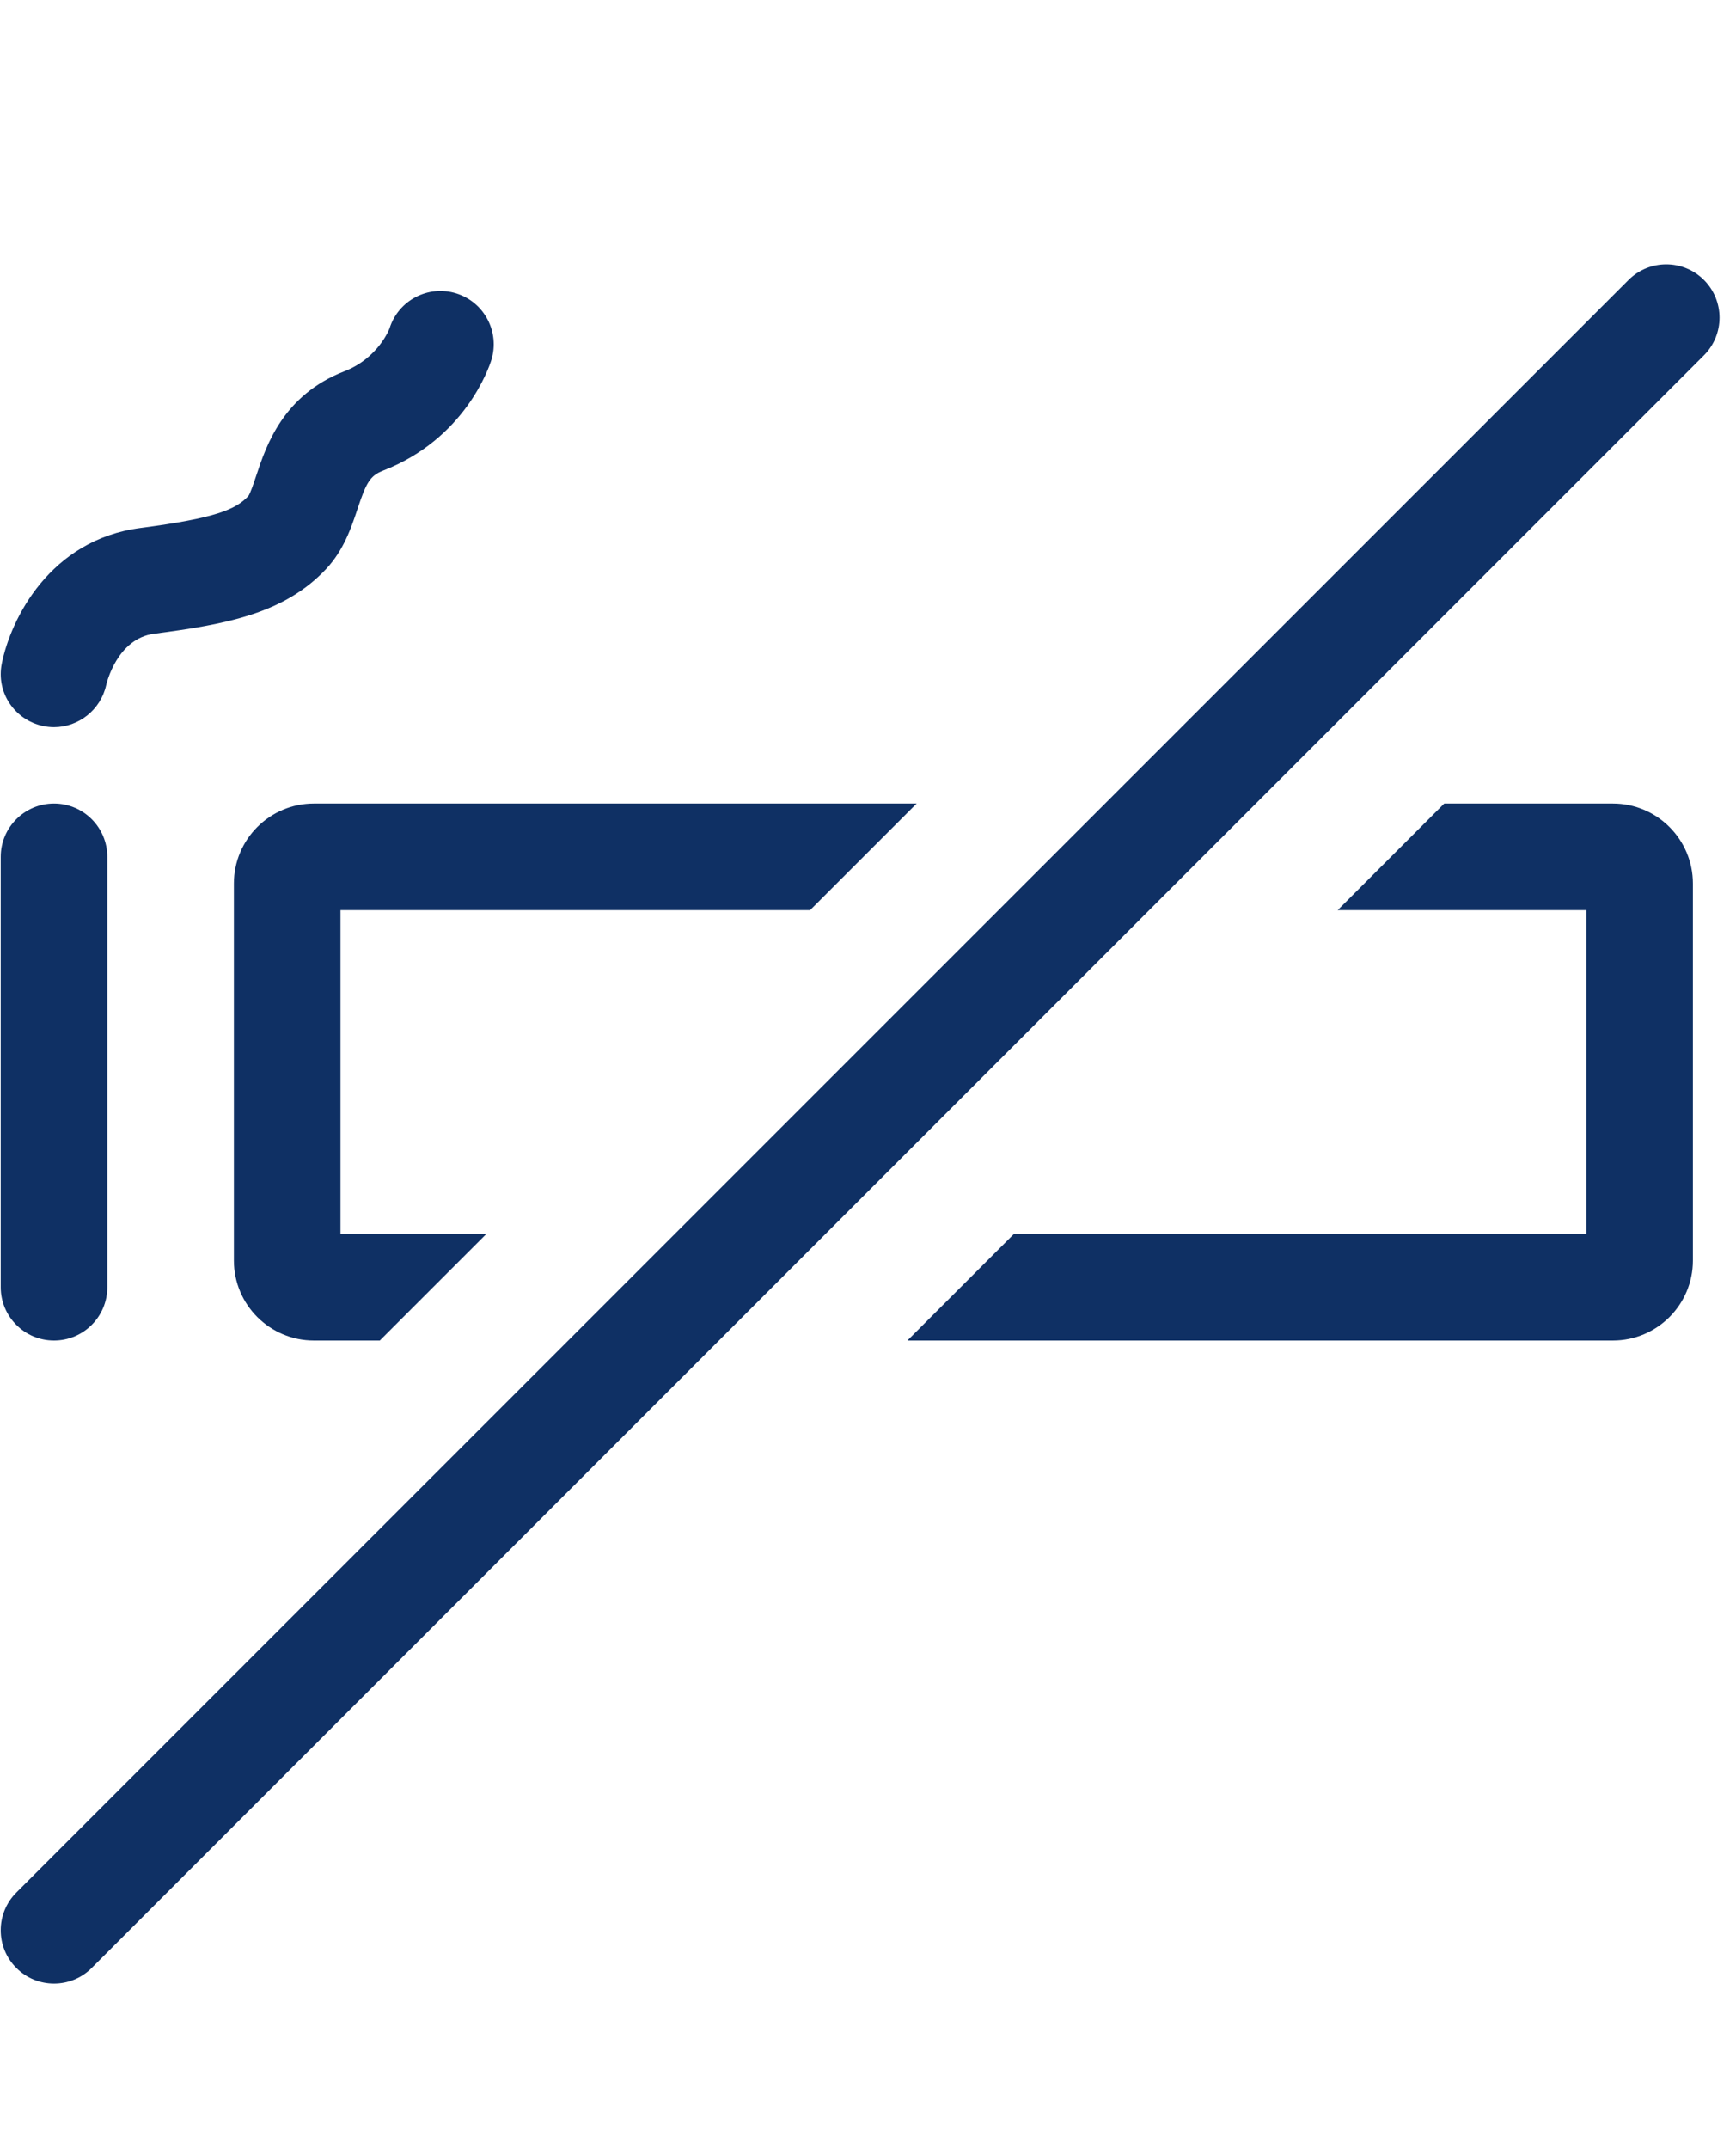
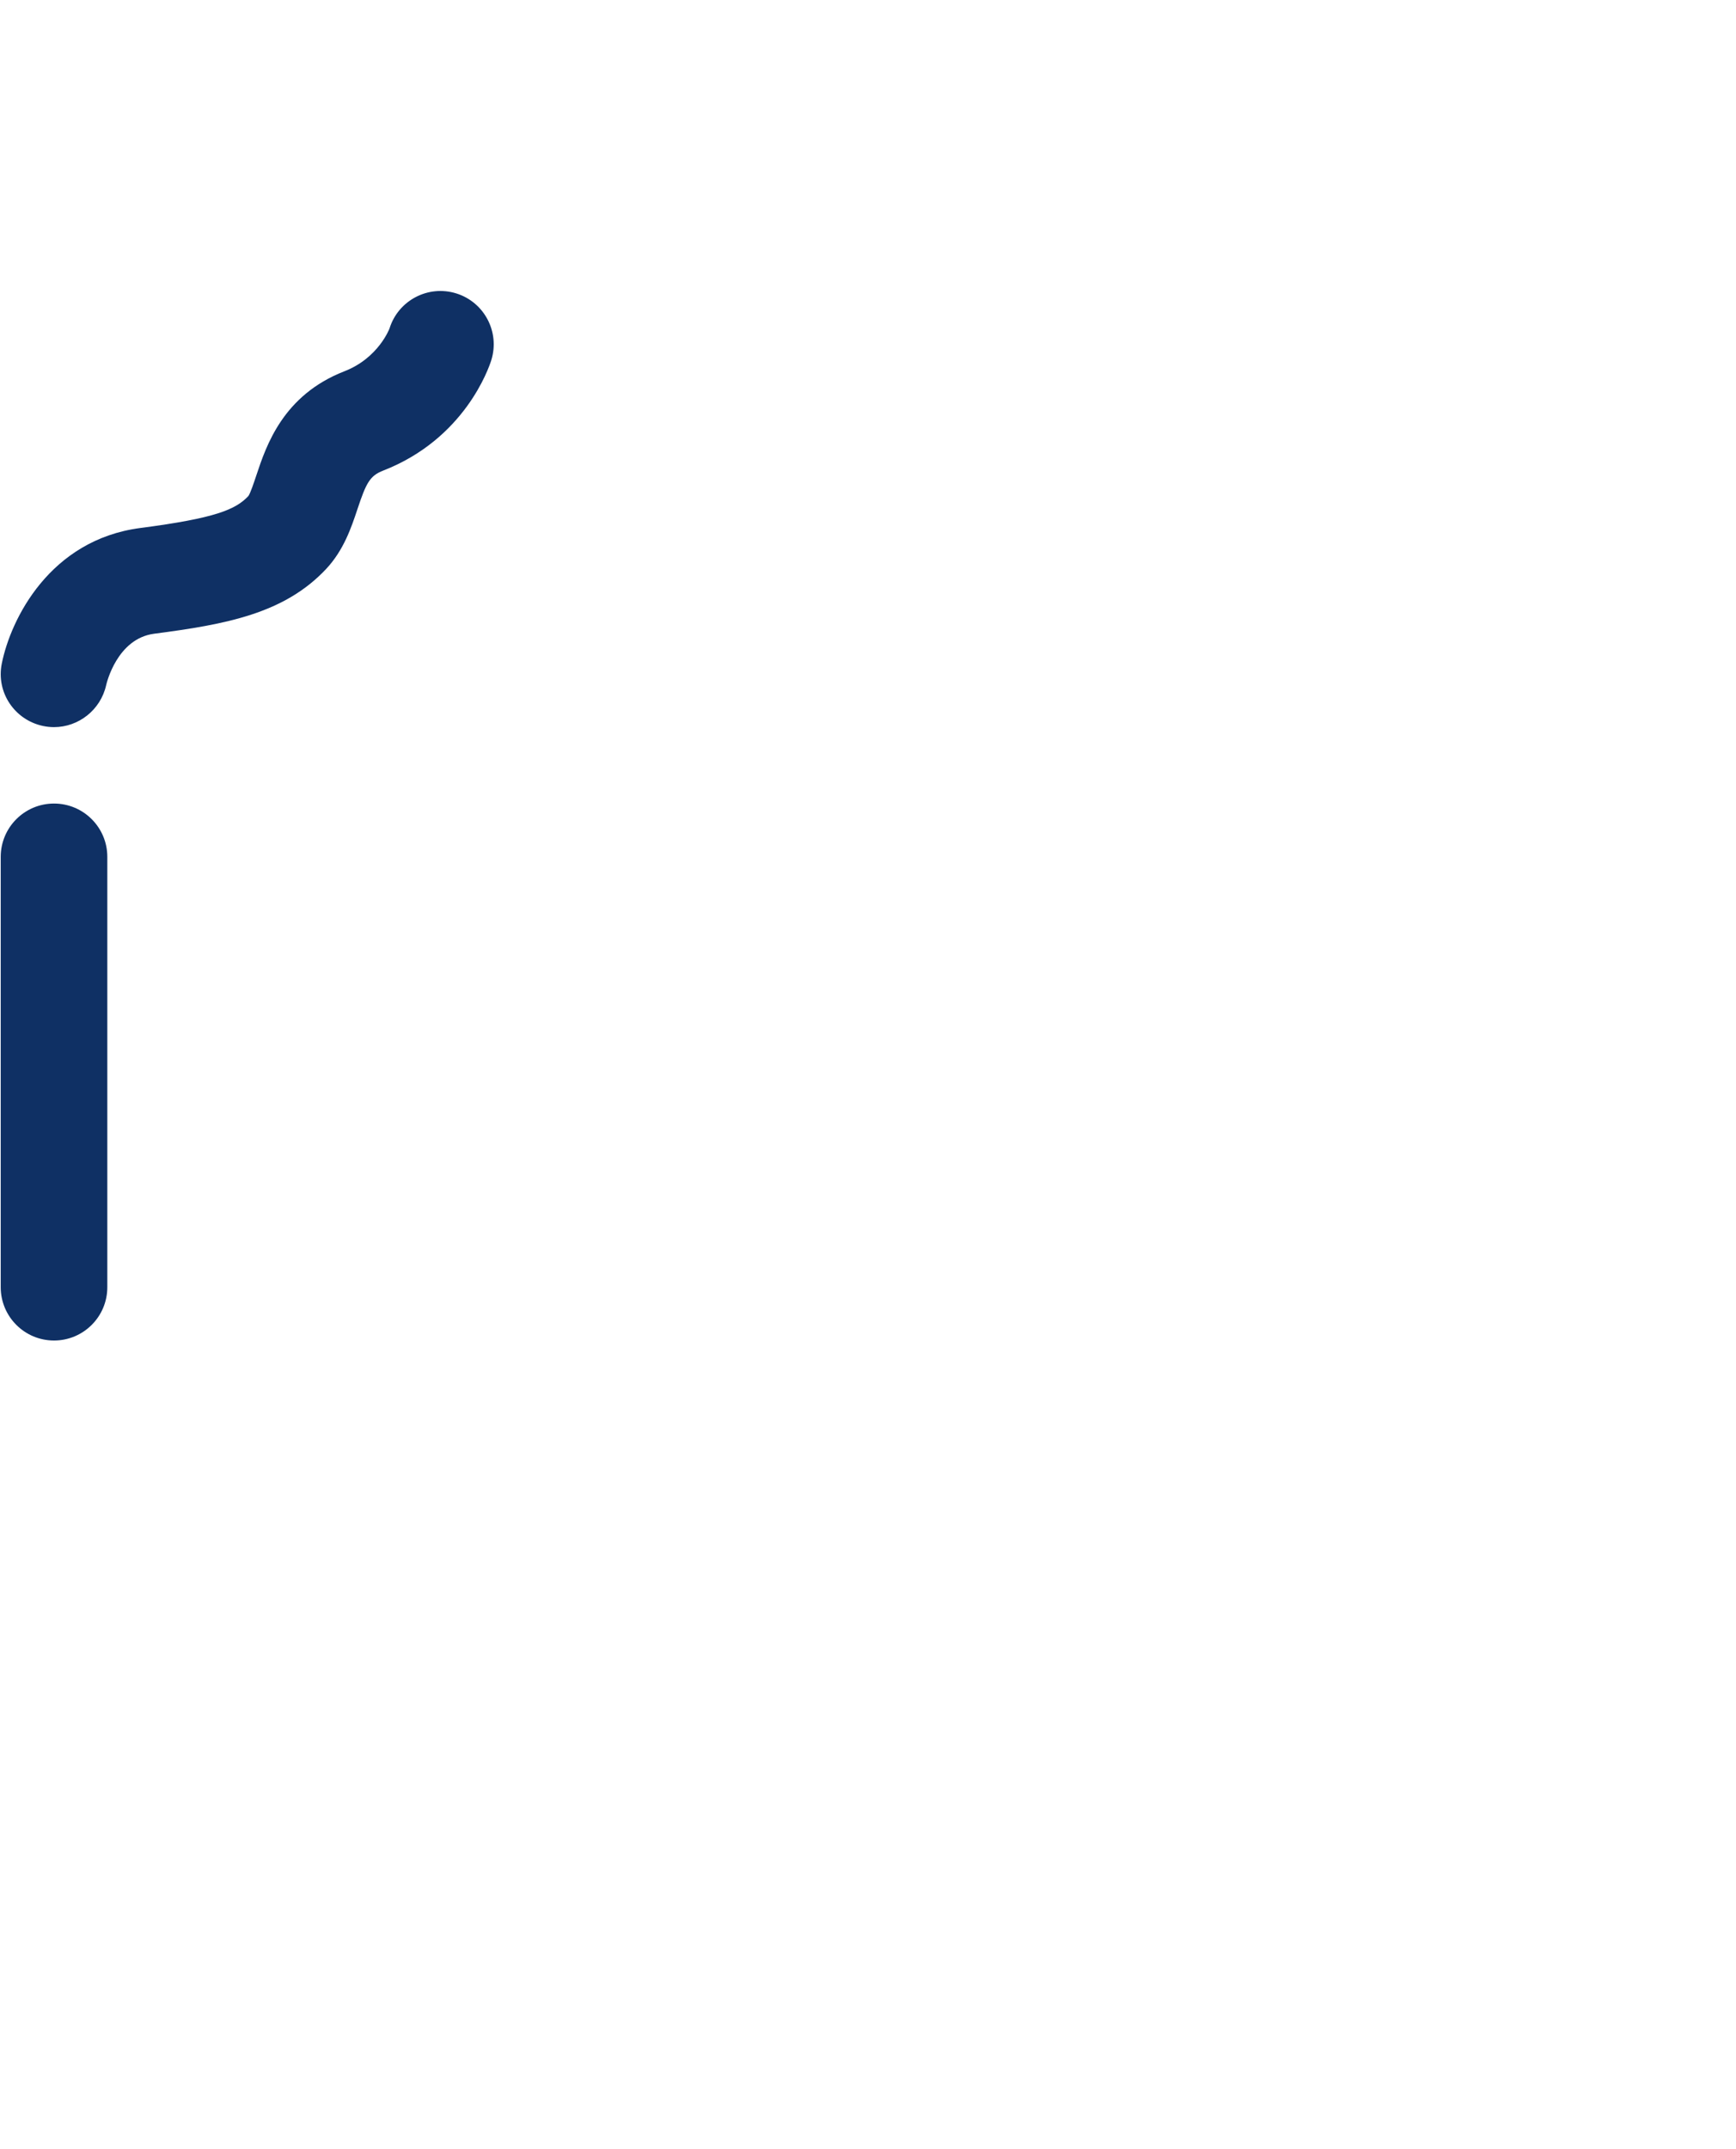
<svg xmlns="http://www.w3.org/2000/svg" version="1.1" id="Layer_1" x="0px" y="0px" width="202px" height="250px" viewBox="0 0 202 250" enable-background="new 0 0 202 250" xml:space="preserve">
  <g>
    <path fill="#0F3064" d="M6.285,93.477c-3.424,0-6.201,2.777-6.201,6.202v50.063c0,3.425,2.777,6.201,6.201,6.201   c3.425,0,6.202-2.776,6.202-6.201V99.679C12.487,96.254,9.71,93.477,6.285,93.477z" />
    <path fill="#0F3064" d="M5.006,84.453c0.429,0.091,0.857,0.135,1.278,0.135c2.85,0,5.422-1.994,6.068-4.881   c0.05-0.221,1.264-5.421,5.588-5.985c8.348-1.089,15.12-2.334,19.995-7.518c2.064-2.197,2.949-4.849,3.659-6.98   c1.012-3.038,1.437-3.875,2.985-4.476c9.484-3.688,12.296-11.919,12.587-12.845c1.021-3.269-0.801-6.748-4.07-7.769   c-3.269-1.019-6.748,0.8-7.77,4.069c-0.01,0.034-1.293,3.449-5.243,4.984c-7.146,2.78-9.094,8.624-10.257,12.116   c-0.278,0.836-0.699,2.099-0.928,2.403c-1.477,1.571-3.824,2.576-12.563,3.716C5.819,62.794,1.248,71.99,0.205,77.208   C-0.461,80.539,1.685,83.749,5.006,84.453z" />
-     <path fill="#0F3064" d="M94.258,105.88l12.403-12.403H36.519c-5.13,0-9.303,4.173-9.303,9.302v43.862   c0,5.129,4.173,9.302,9.303,9.302h7.676l12.403-12.402H39.619V105.88H94.258z" />
-     <path fill="#0F3064" d="M187.681,93.477h-19.628l-12.403,12.403h28.931v37.661h-66.591l-12.403,12.402h82.095   c5.13,0,9.303-4.173,9.303-9.302v-43.862C196.983,97.65,192.811,93.477,187.681,93.477z" />
-     <path fill="#0F3064" d="M198.268,32.566c-2.42-2.421-6.351-2.421-8.77,0L1.901,220.164c-2.423,2.421-2.423,6.348,0,8.769   c1.209,1.212,2.798,1.817,4.384,1.817c1.587,0,3.176-0.605,4.385-1.817L198.268,41.337   C200.689,38.915,200.689,34.989,198.268,32.566z" />
  </g>
</svg>